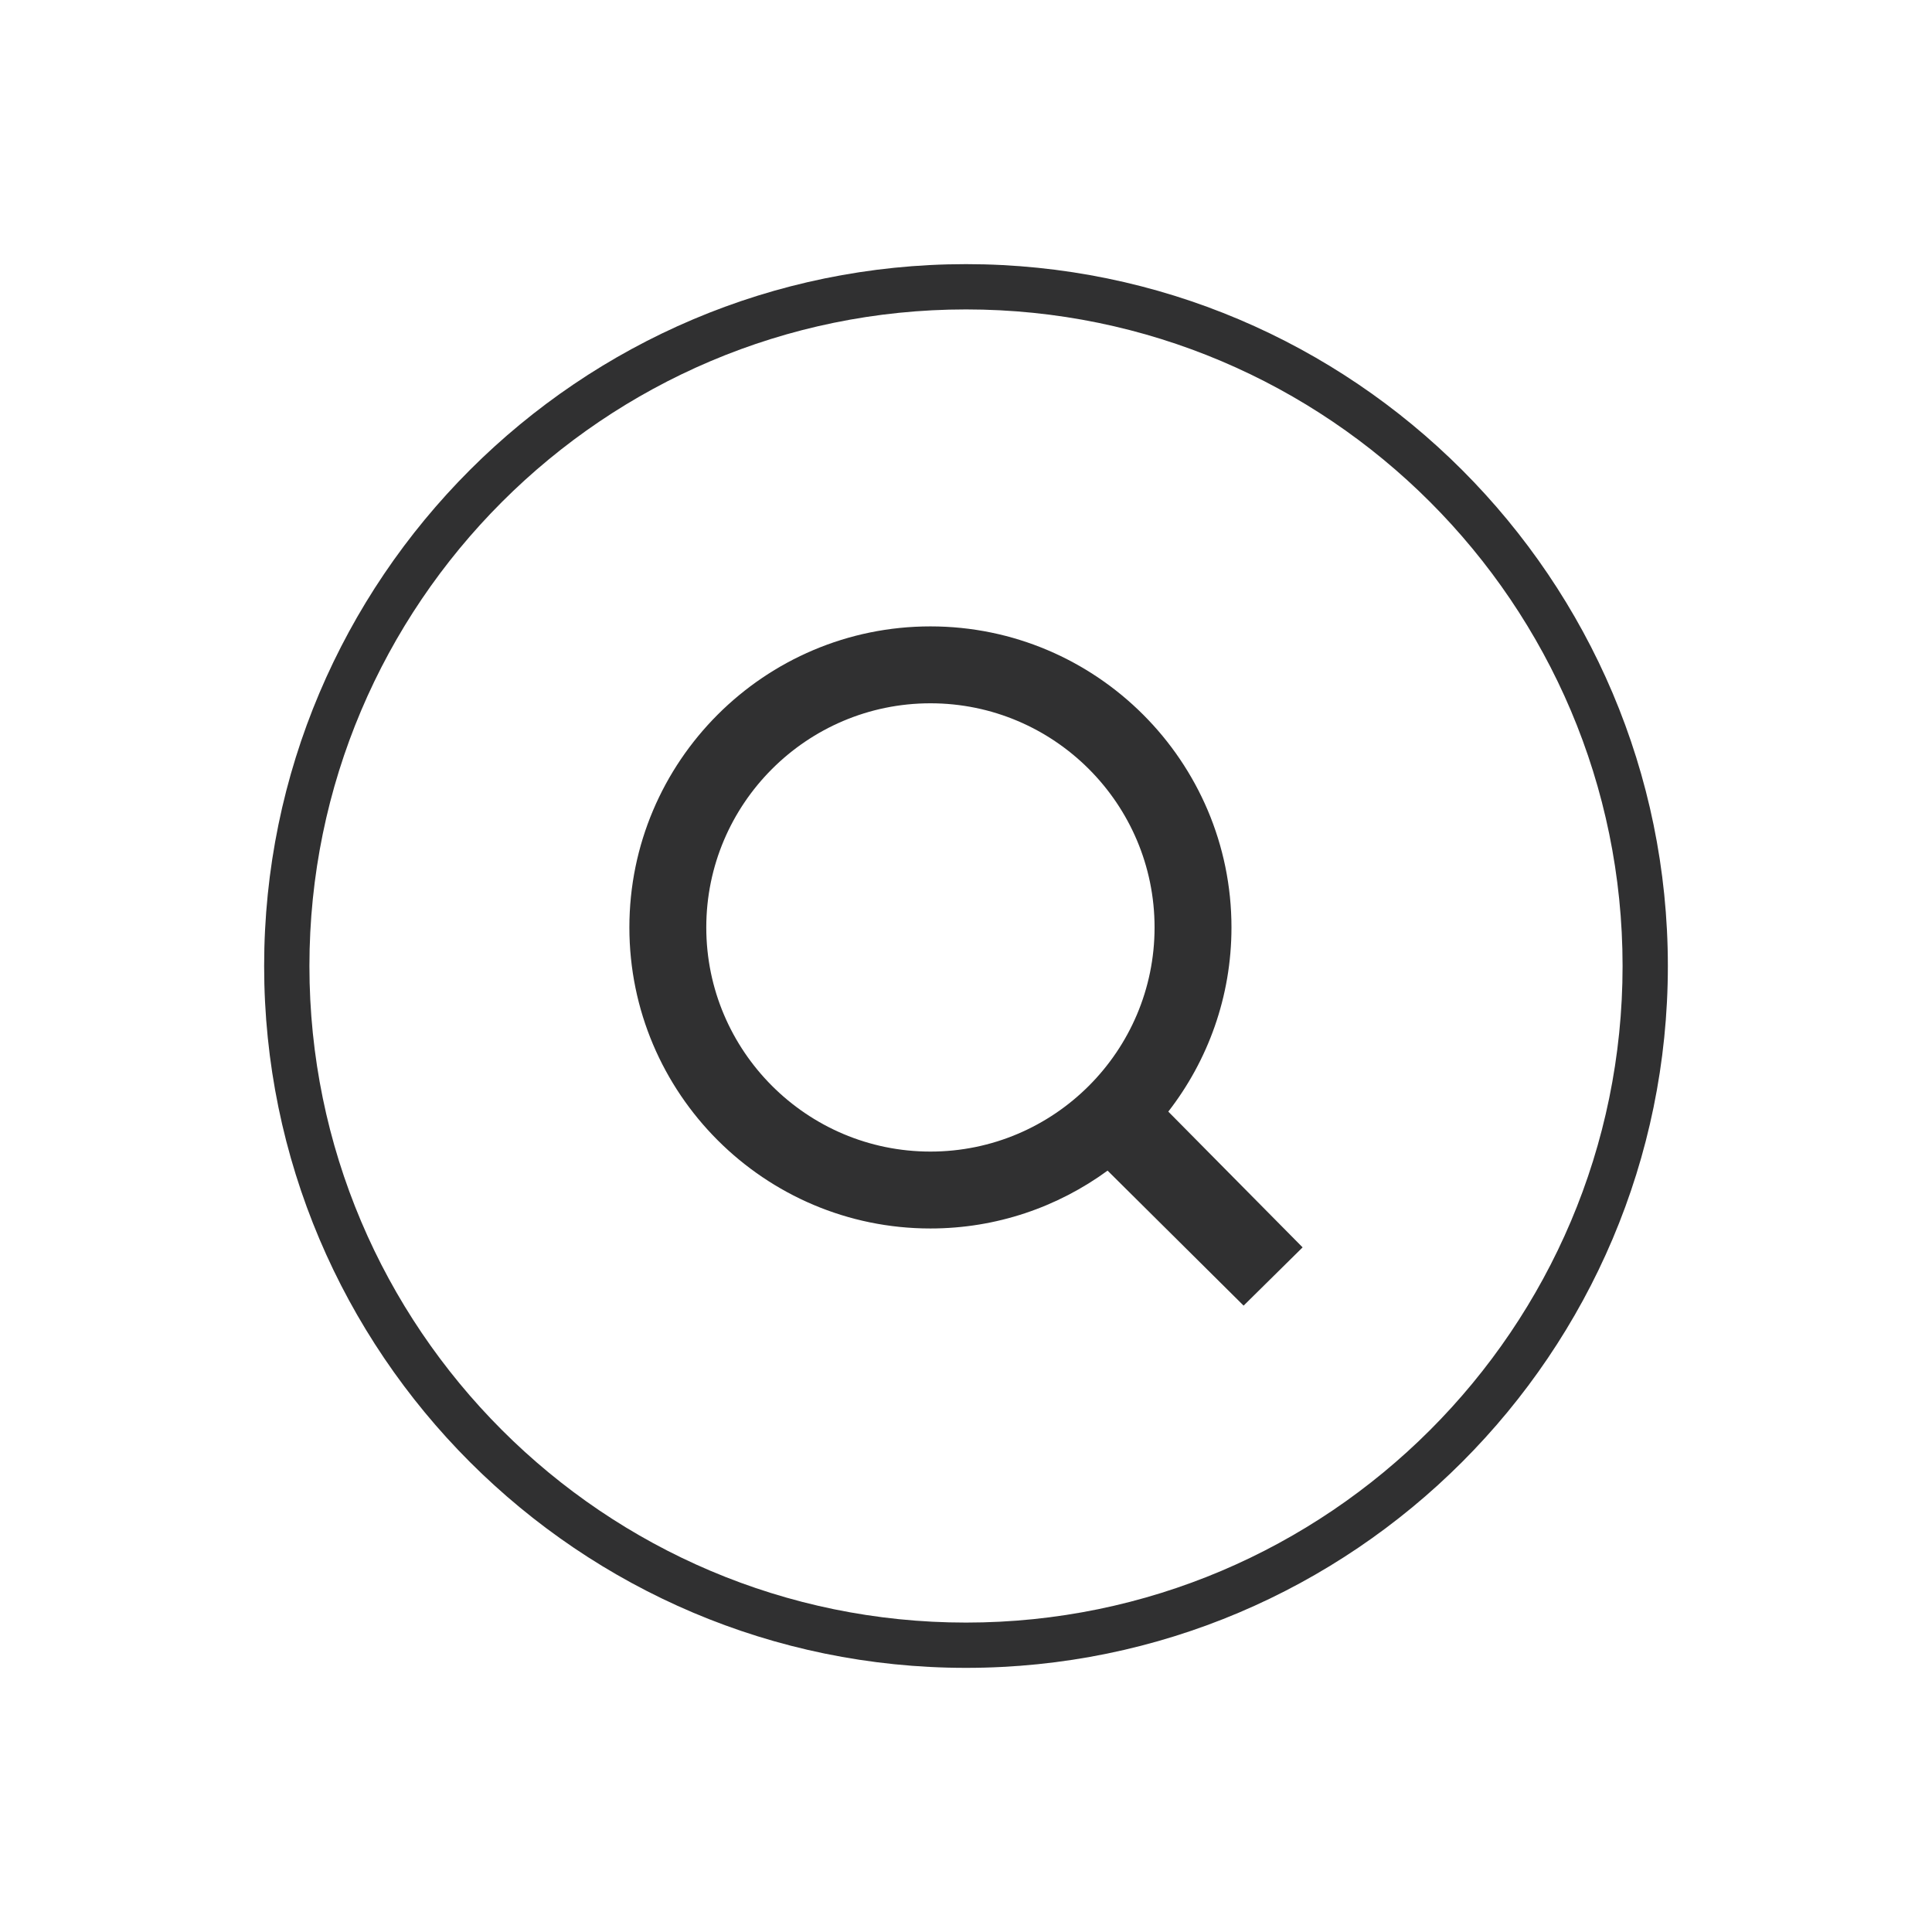
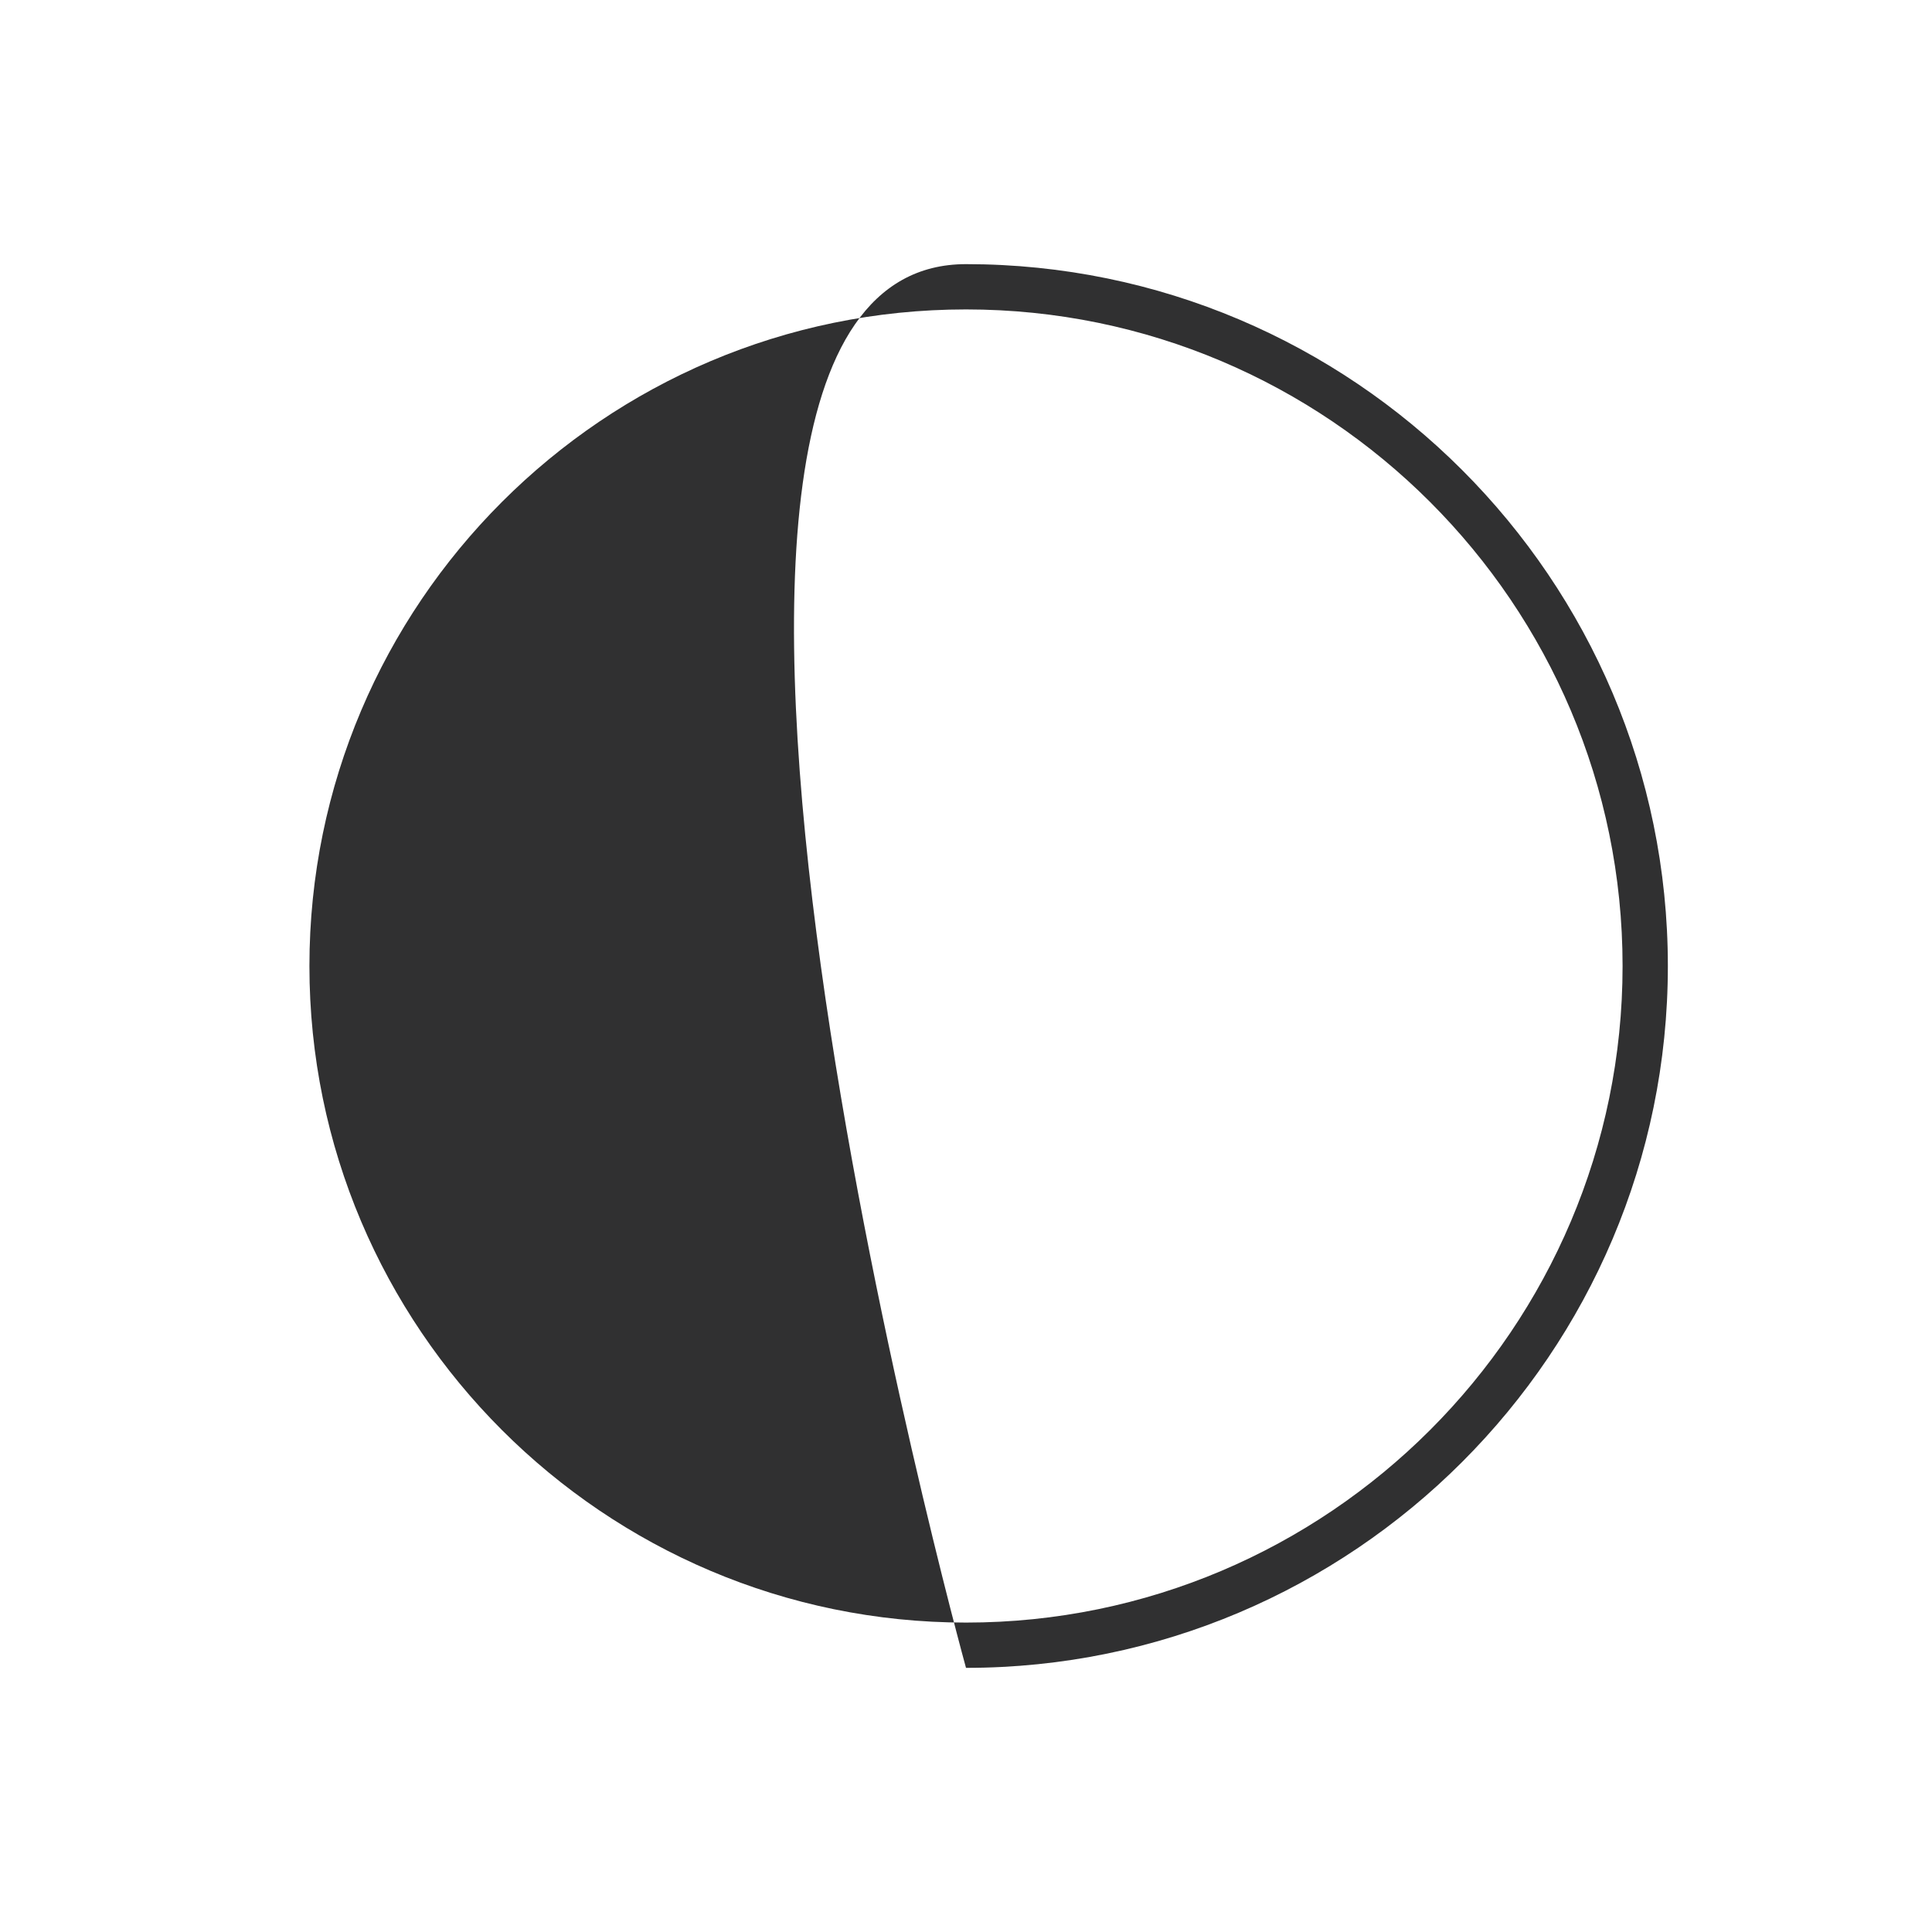
<svg xmlns="http://www.w3.org/2000/svg" enable-background="new 0 0 128 128" id="Слой_1" version="1.1" viewBox="0 0 128 128" xml:space="preserve">
  <g>
    <g>
-       <path d="M64,110.5c-25.641,0-46.5-20.86-46.5-46.5S38.359,17.5,64,17.5s46.5,20.86,46.5,46.5    S89.641,110.5,64,110.5z M64,20.5c-23.986,0-43.5,19.514-43.5,43.5s19.514,43.5,43.5,43.5s43.5-19.514,43.5-43.5    S87.986,20.5,64,20.5z" fill="#303031" />
+       <path d="M64,110.5S38.359,17.5,64,17.5s46.5,20.86,46.5,46.5    S89.641,110.5,64,110.5z M64,20.5c-23.986,0-43.5,19.514-43.5,43.5s19.514,43.5,43.5,43.5s43.5-19.514,43.5-43.5    S87.986,20.5,64,20.5z" fill="#303031" />
    </g>
    <g>
-       <path d="M86.301,82.641l-8.898-8.994c2.62-3.376,4.185-7.608,4.185-12.202c0-10.997-8.947-19.945-19.945-19.945    s-19.945,8.947-19.945,19.945s8.947,19.945,19.945,19.945c4.385,0,8.441-1.426,11.737-3.833l9.012,8.944L86.301,82.641z     M46.793,61.445c0-8.189,6.661-14.85,14.85-14.85s14.85,6.661,14.85,14.85s-6.661,14.85-14.85,14.85S46.793,69.633,46.793,61.445z    " fill="#303031" />
-     </g>
+       </g>
  </g>
</svg>